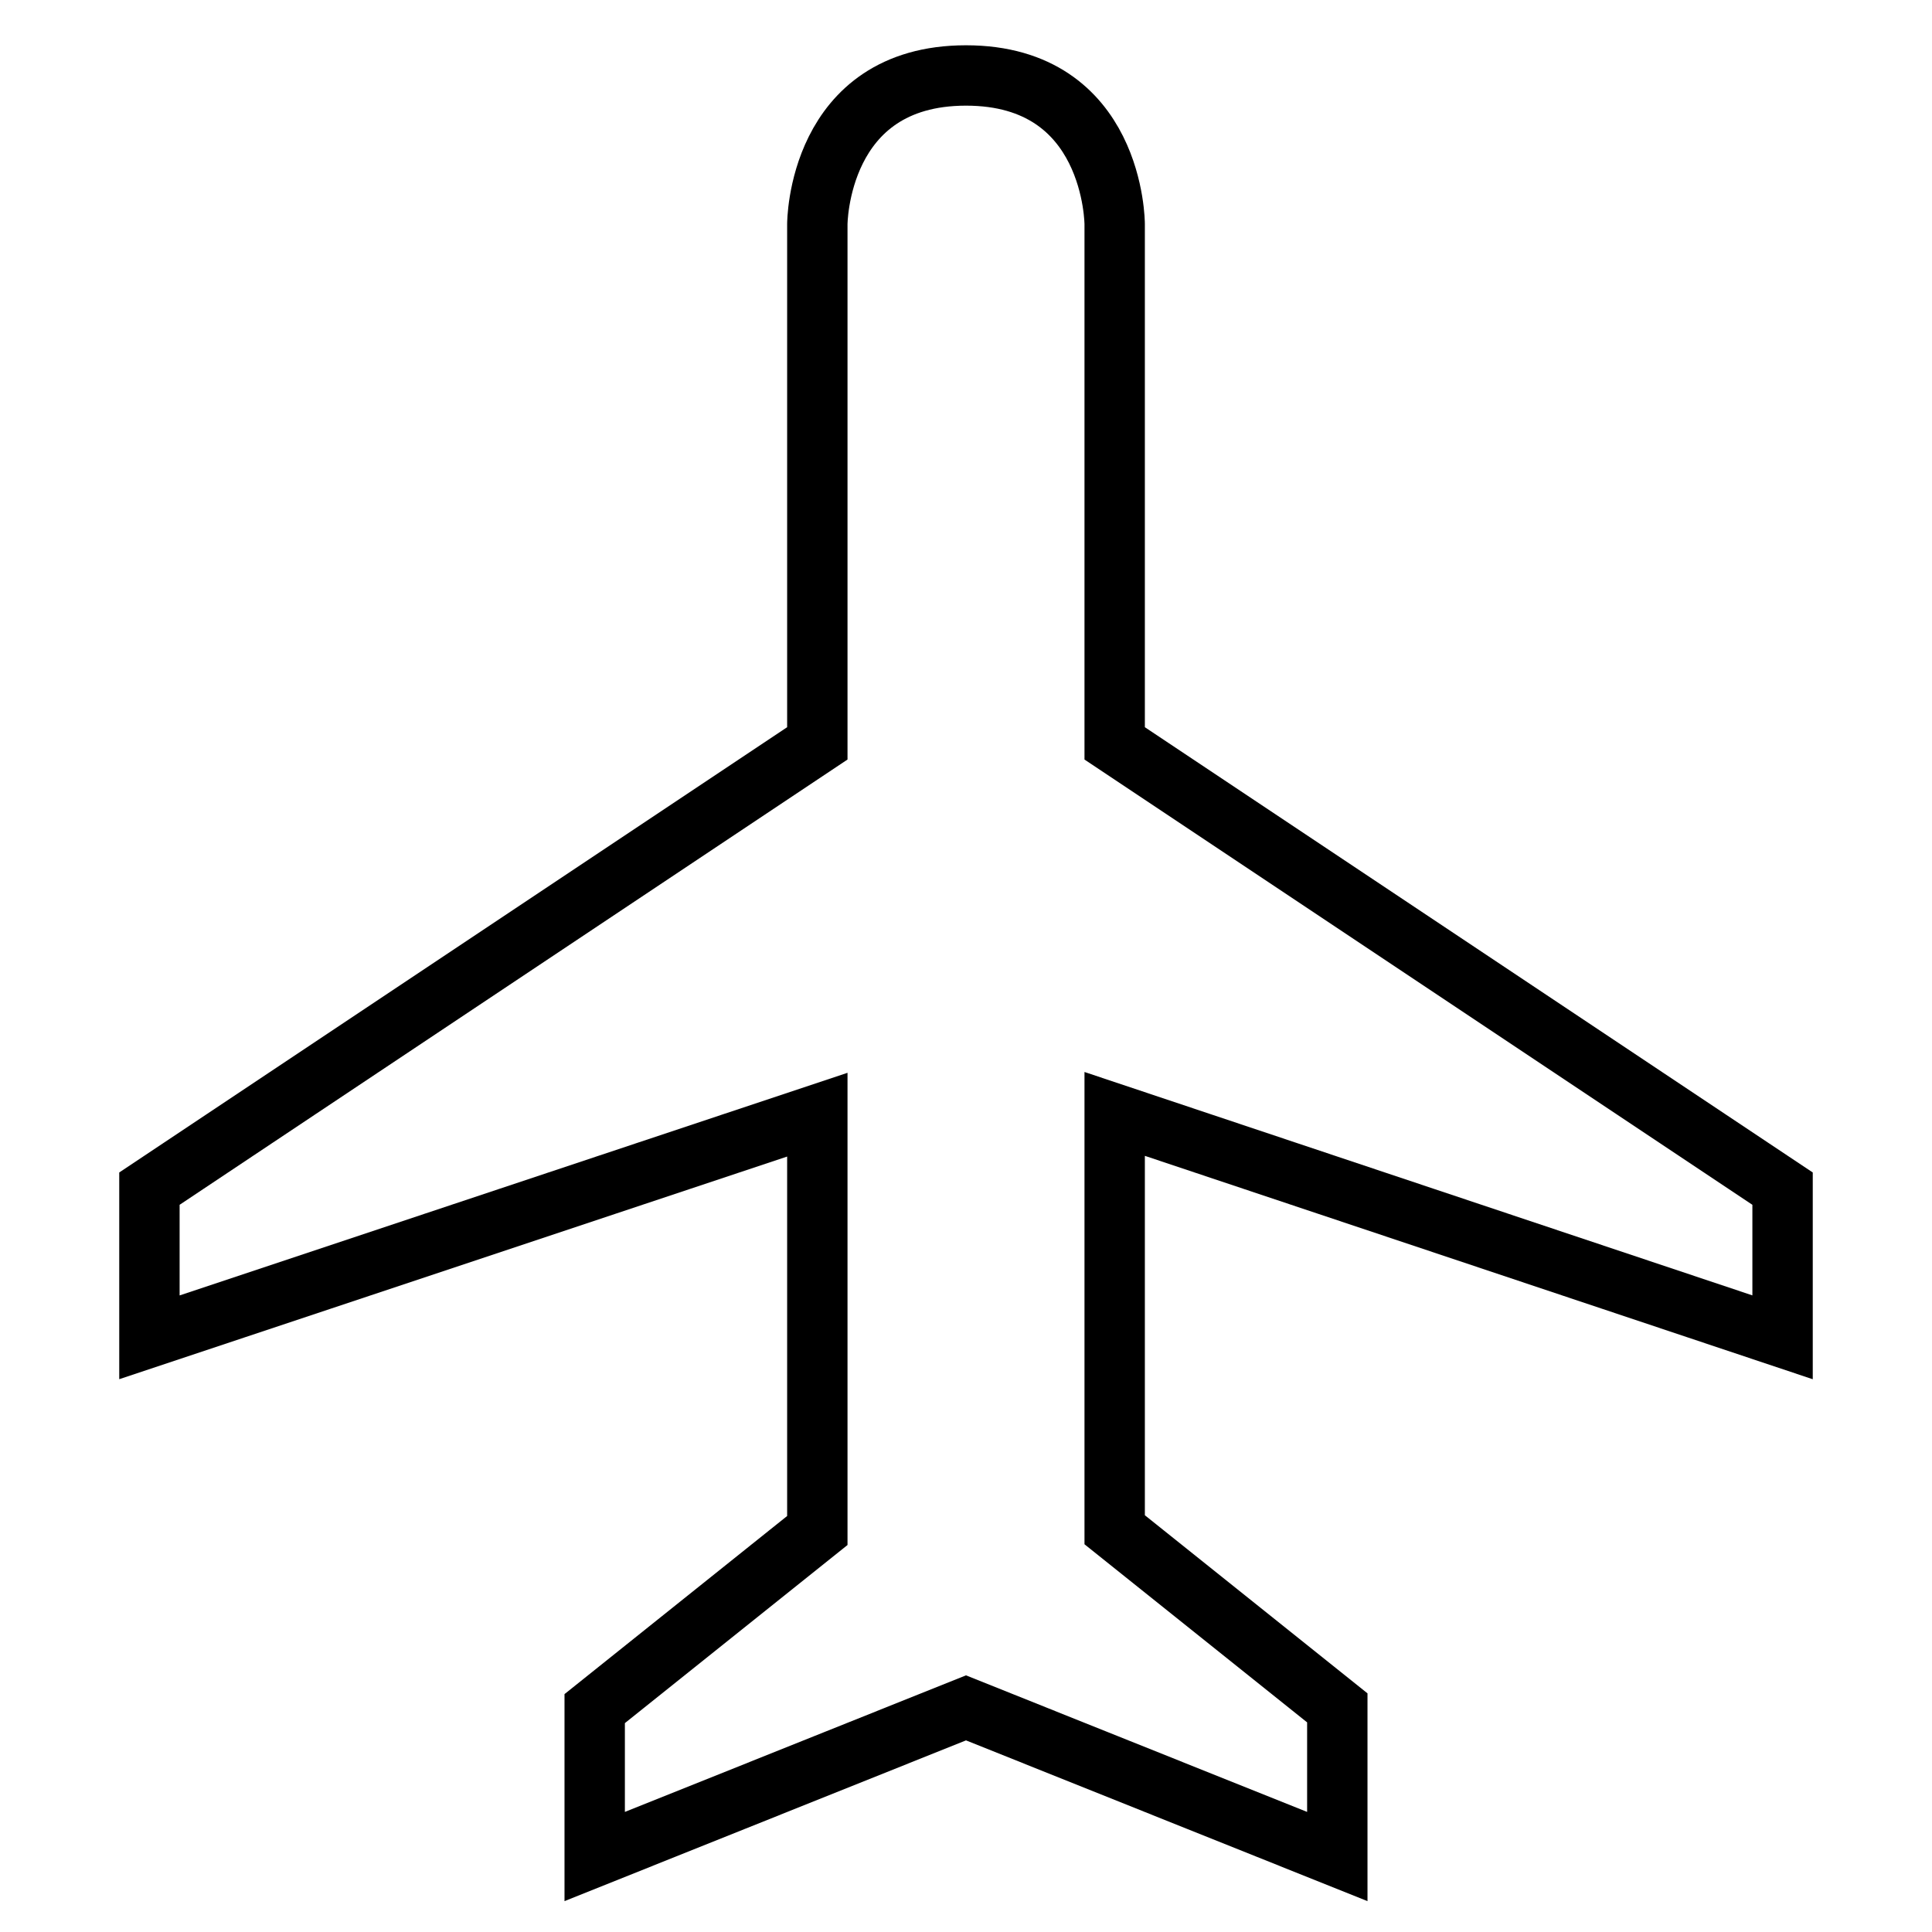
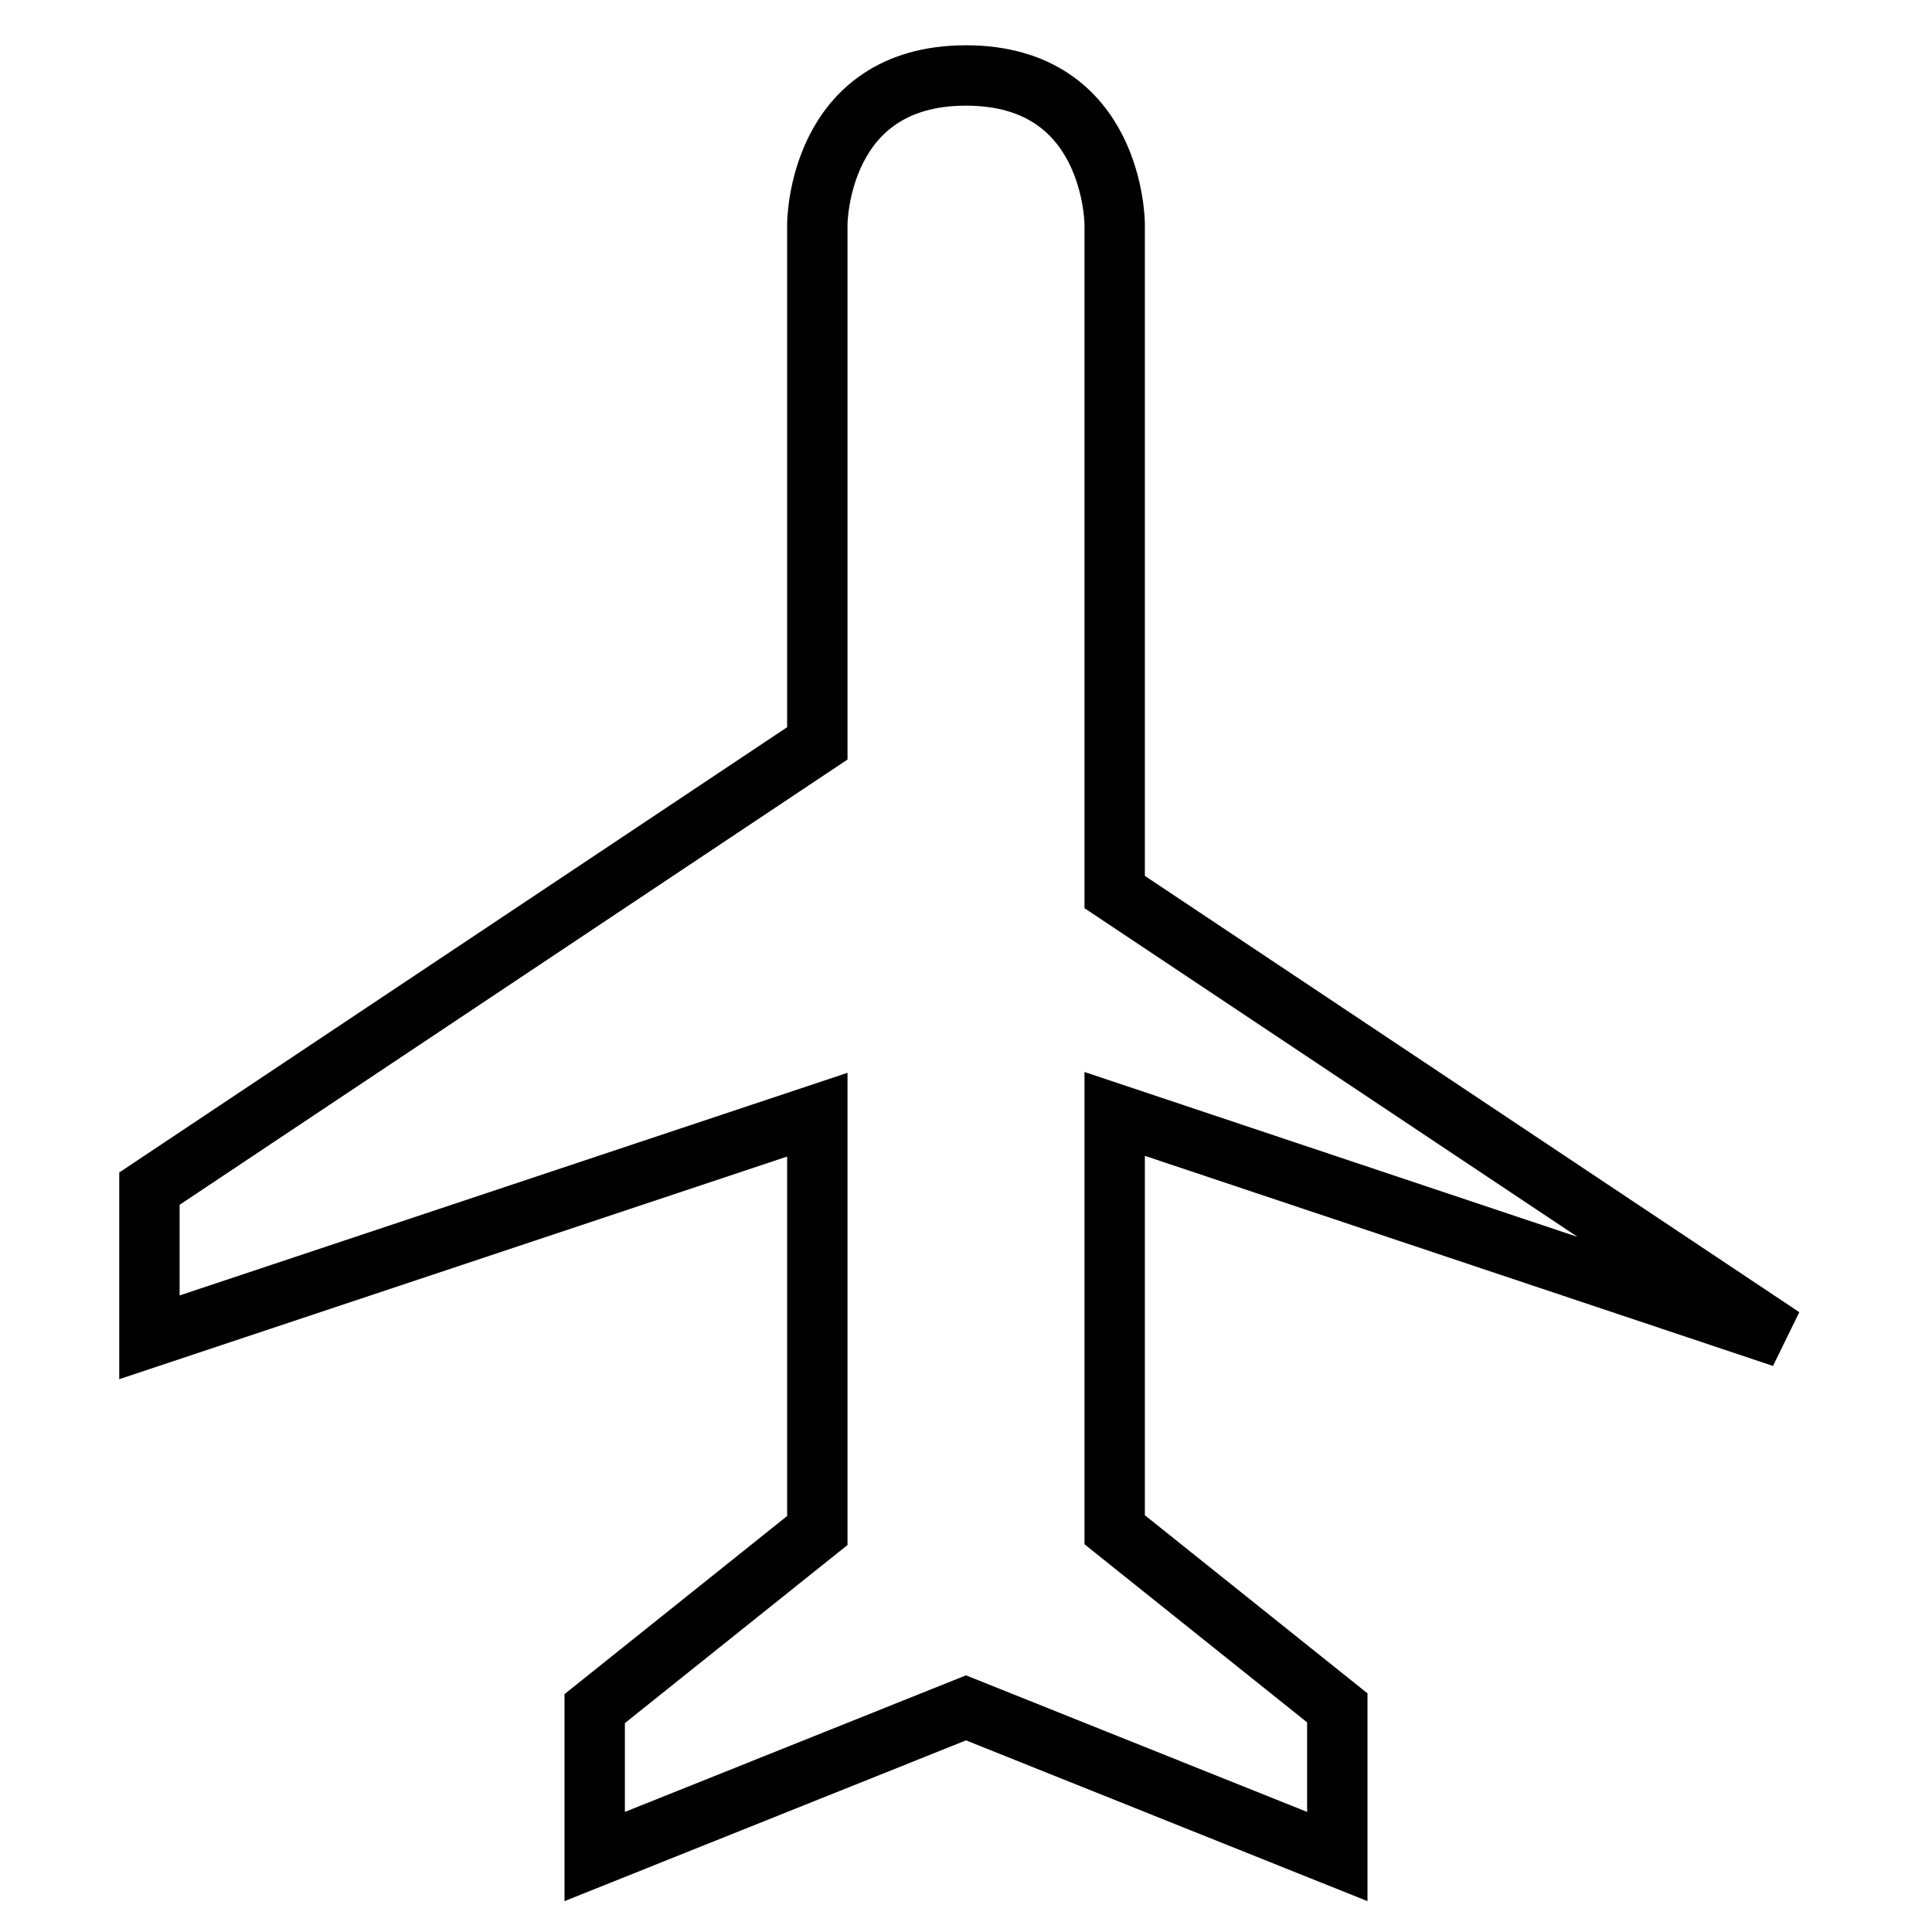
<svg xmlns="http://www.w3.org/2000/svg" version="1.1" x="0px" y="0px" viewBox="0 0 256 256" enable-background="new 0 0 256 256" xml:space="preserve">
  <g>
-     <path stroke-width="8" fill-opacity="0" stroke="#000000" d="M236.2,177.2v-19.7l-88.5-59V29.7c0,0,0-19.7-19.7-19.7c-19.7,0-19.7,19.7-19.7,19.7v68.8l-88.5,59v19.7 l88.5-29.5v55.1l-29.5,23.6V246l49.2-19.7l49.2,19.7v-19.7l-29.5-23.6v-55.1L236.2,177.2z" />
+     <path stroke-width="8" fill-opacity="0" stroke="#000000" d="M236.2,177.2l-88.5-59V29.7c0,0,0-19.7-19.7-19.7c-19.7,0-19.7,19.7-19.7,19.7v68.8l-88.5,59v19.7 l88.5-29.5v55.1l-29.5,23.6V246l49.2-19.7l49.2,19.7v-19.7l-29.5-23.6v-55.1L236.2,177.2z" />
  </g>
</svg>